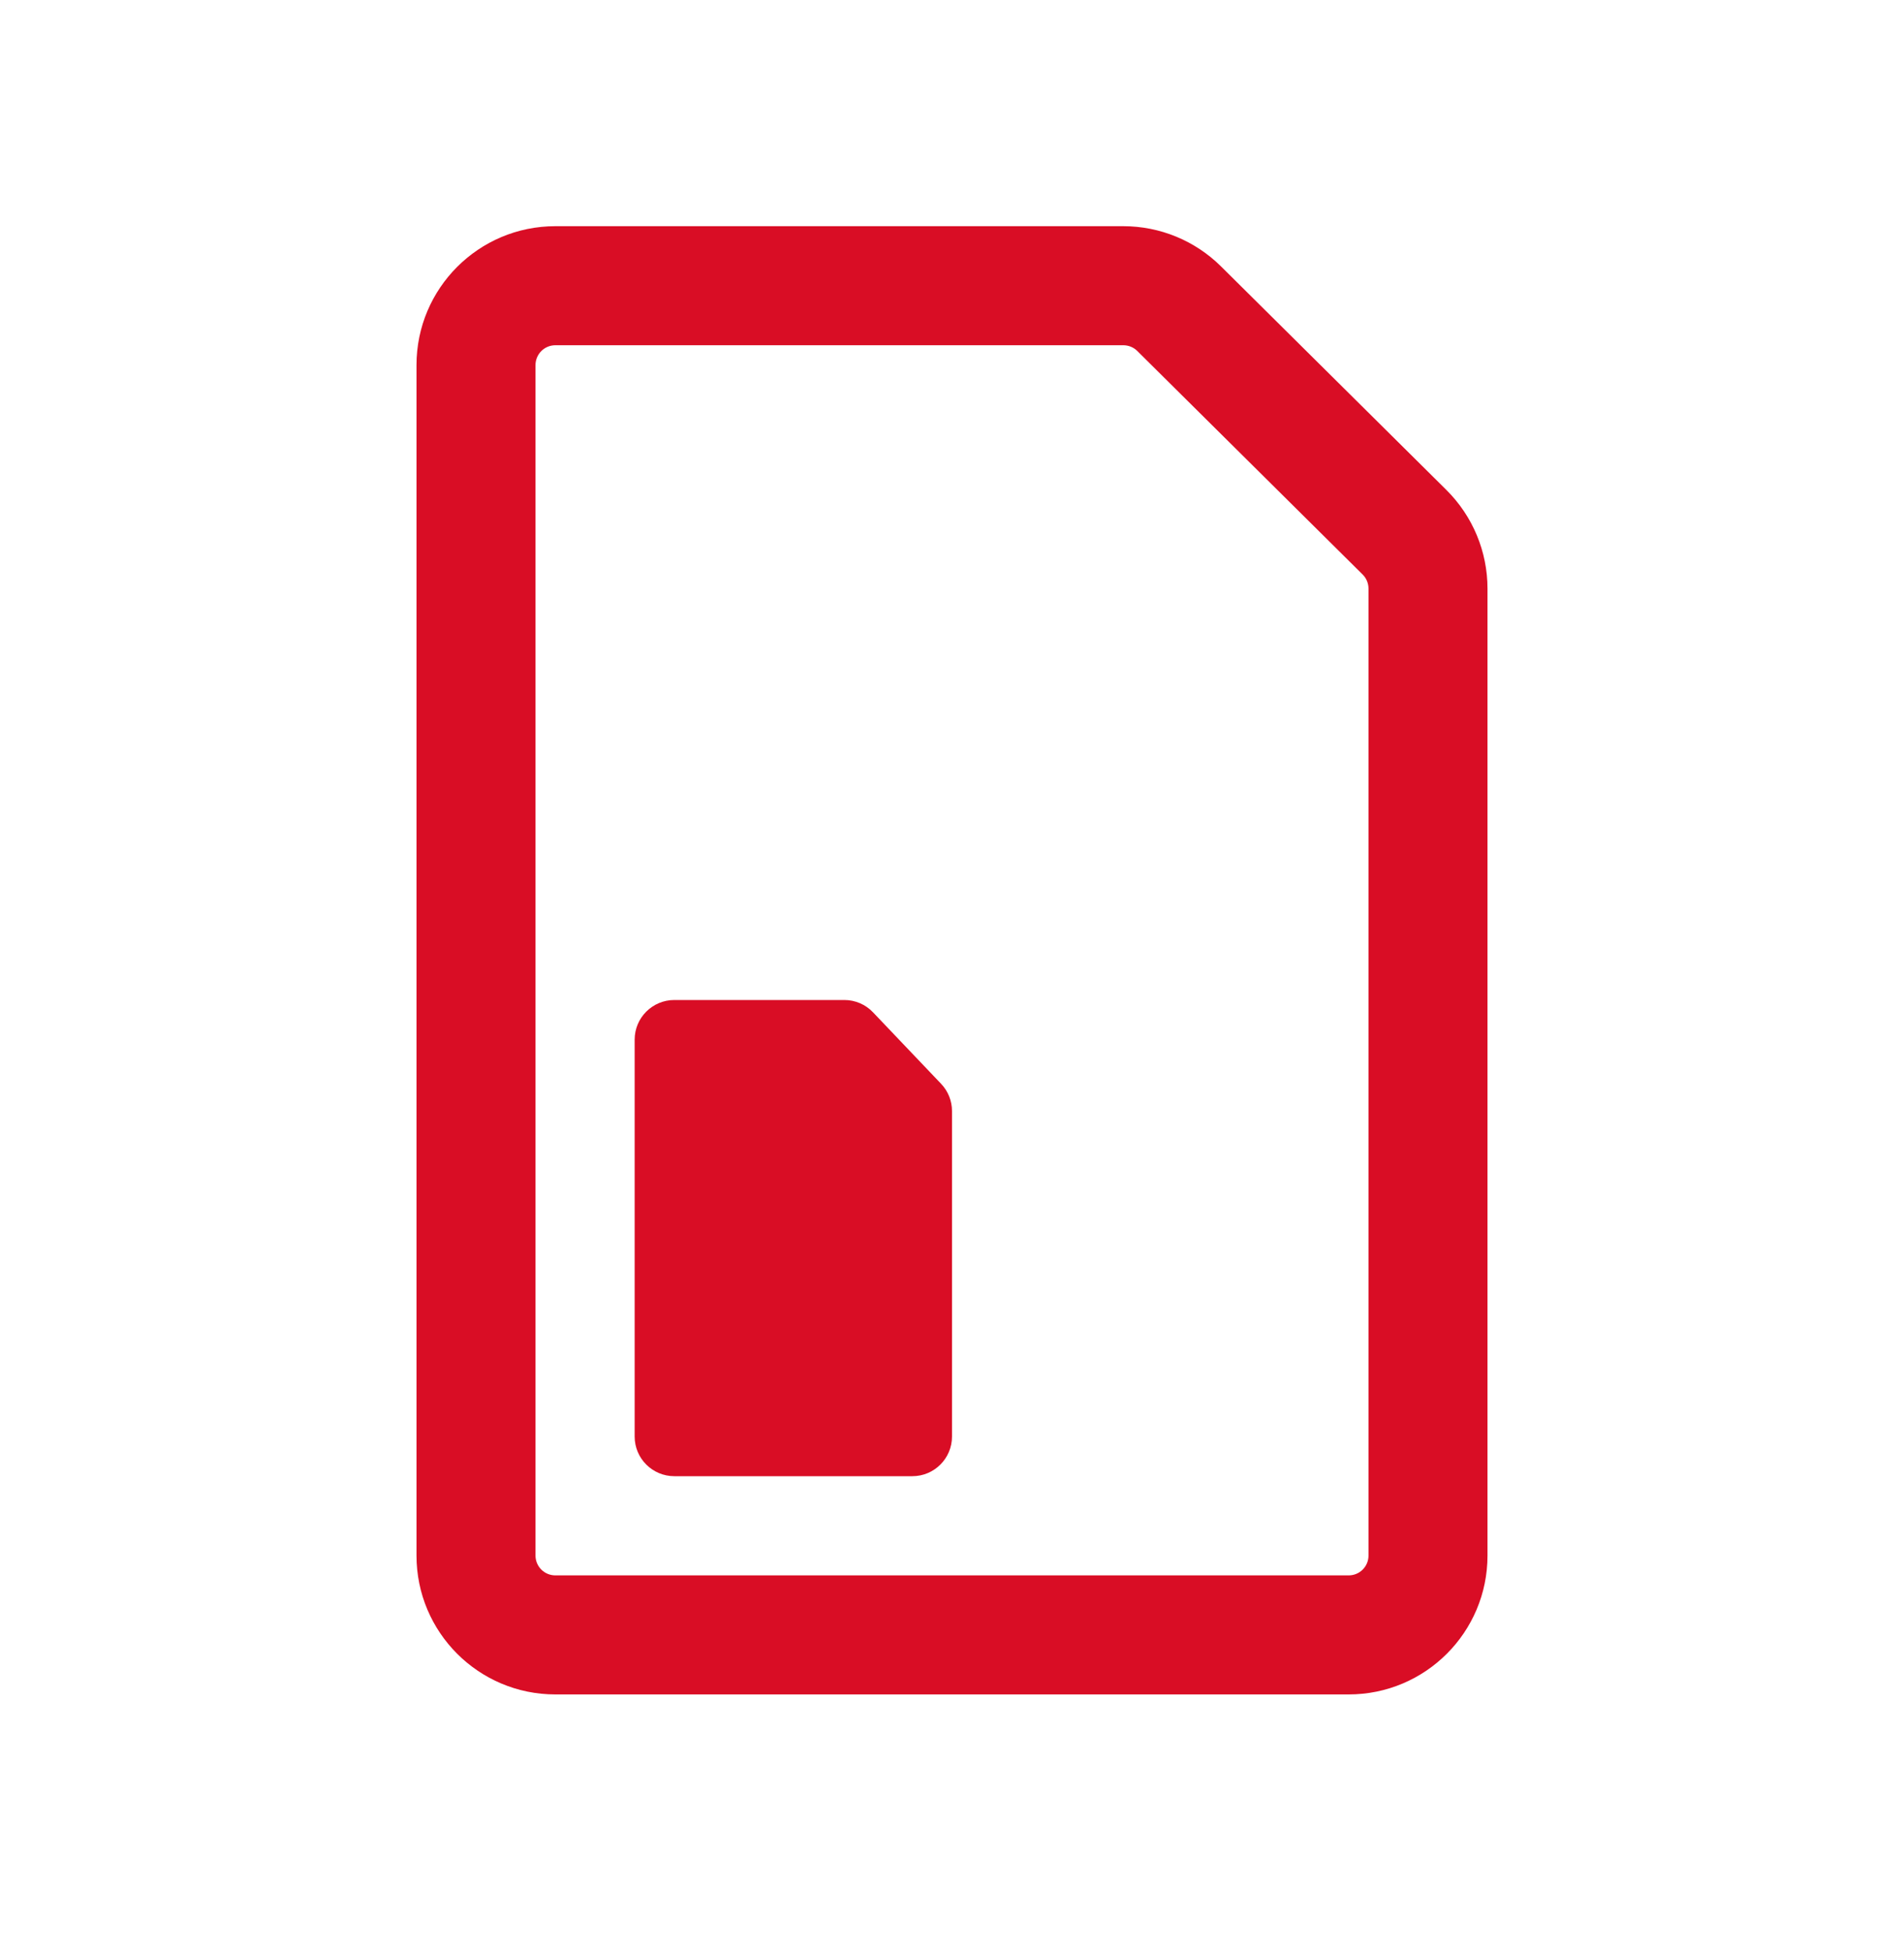
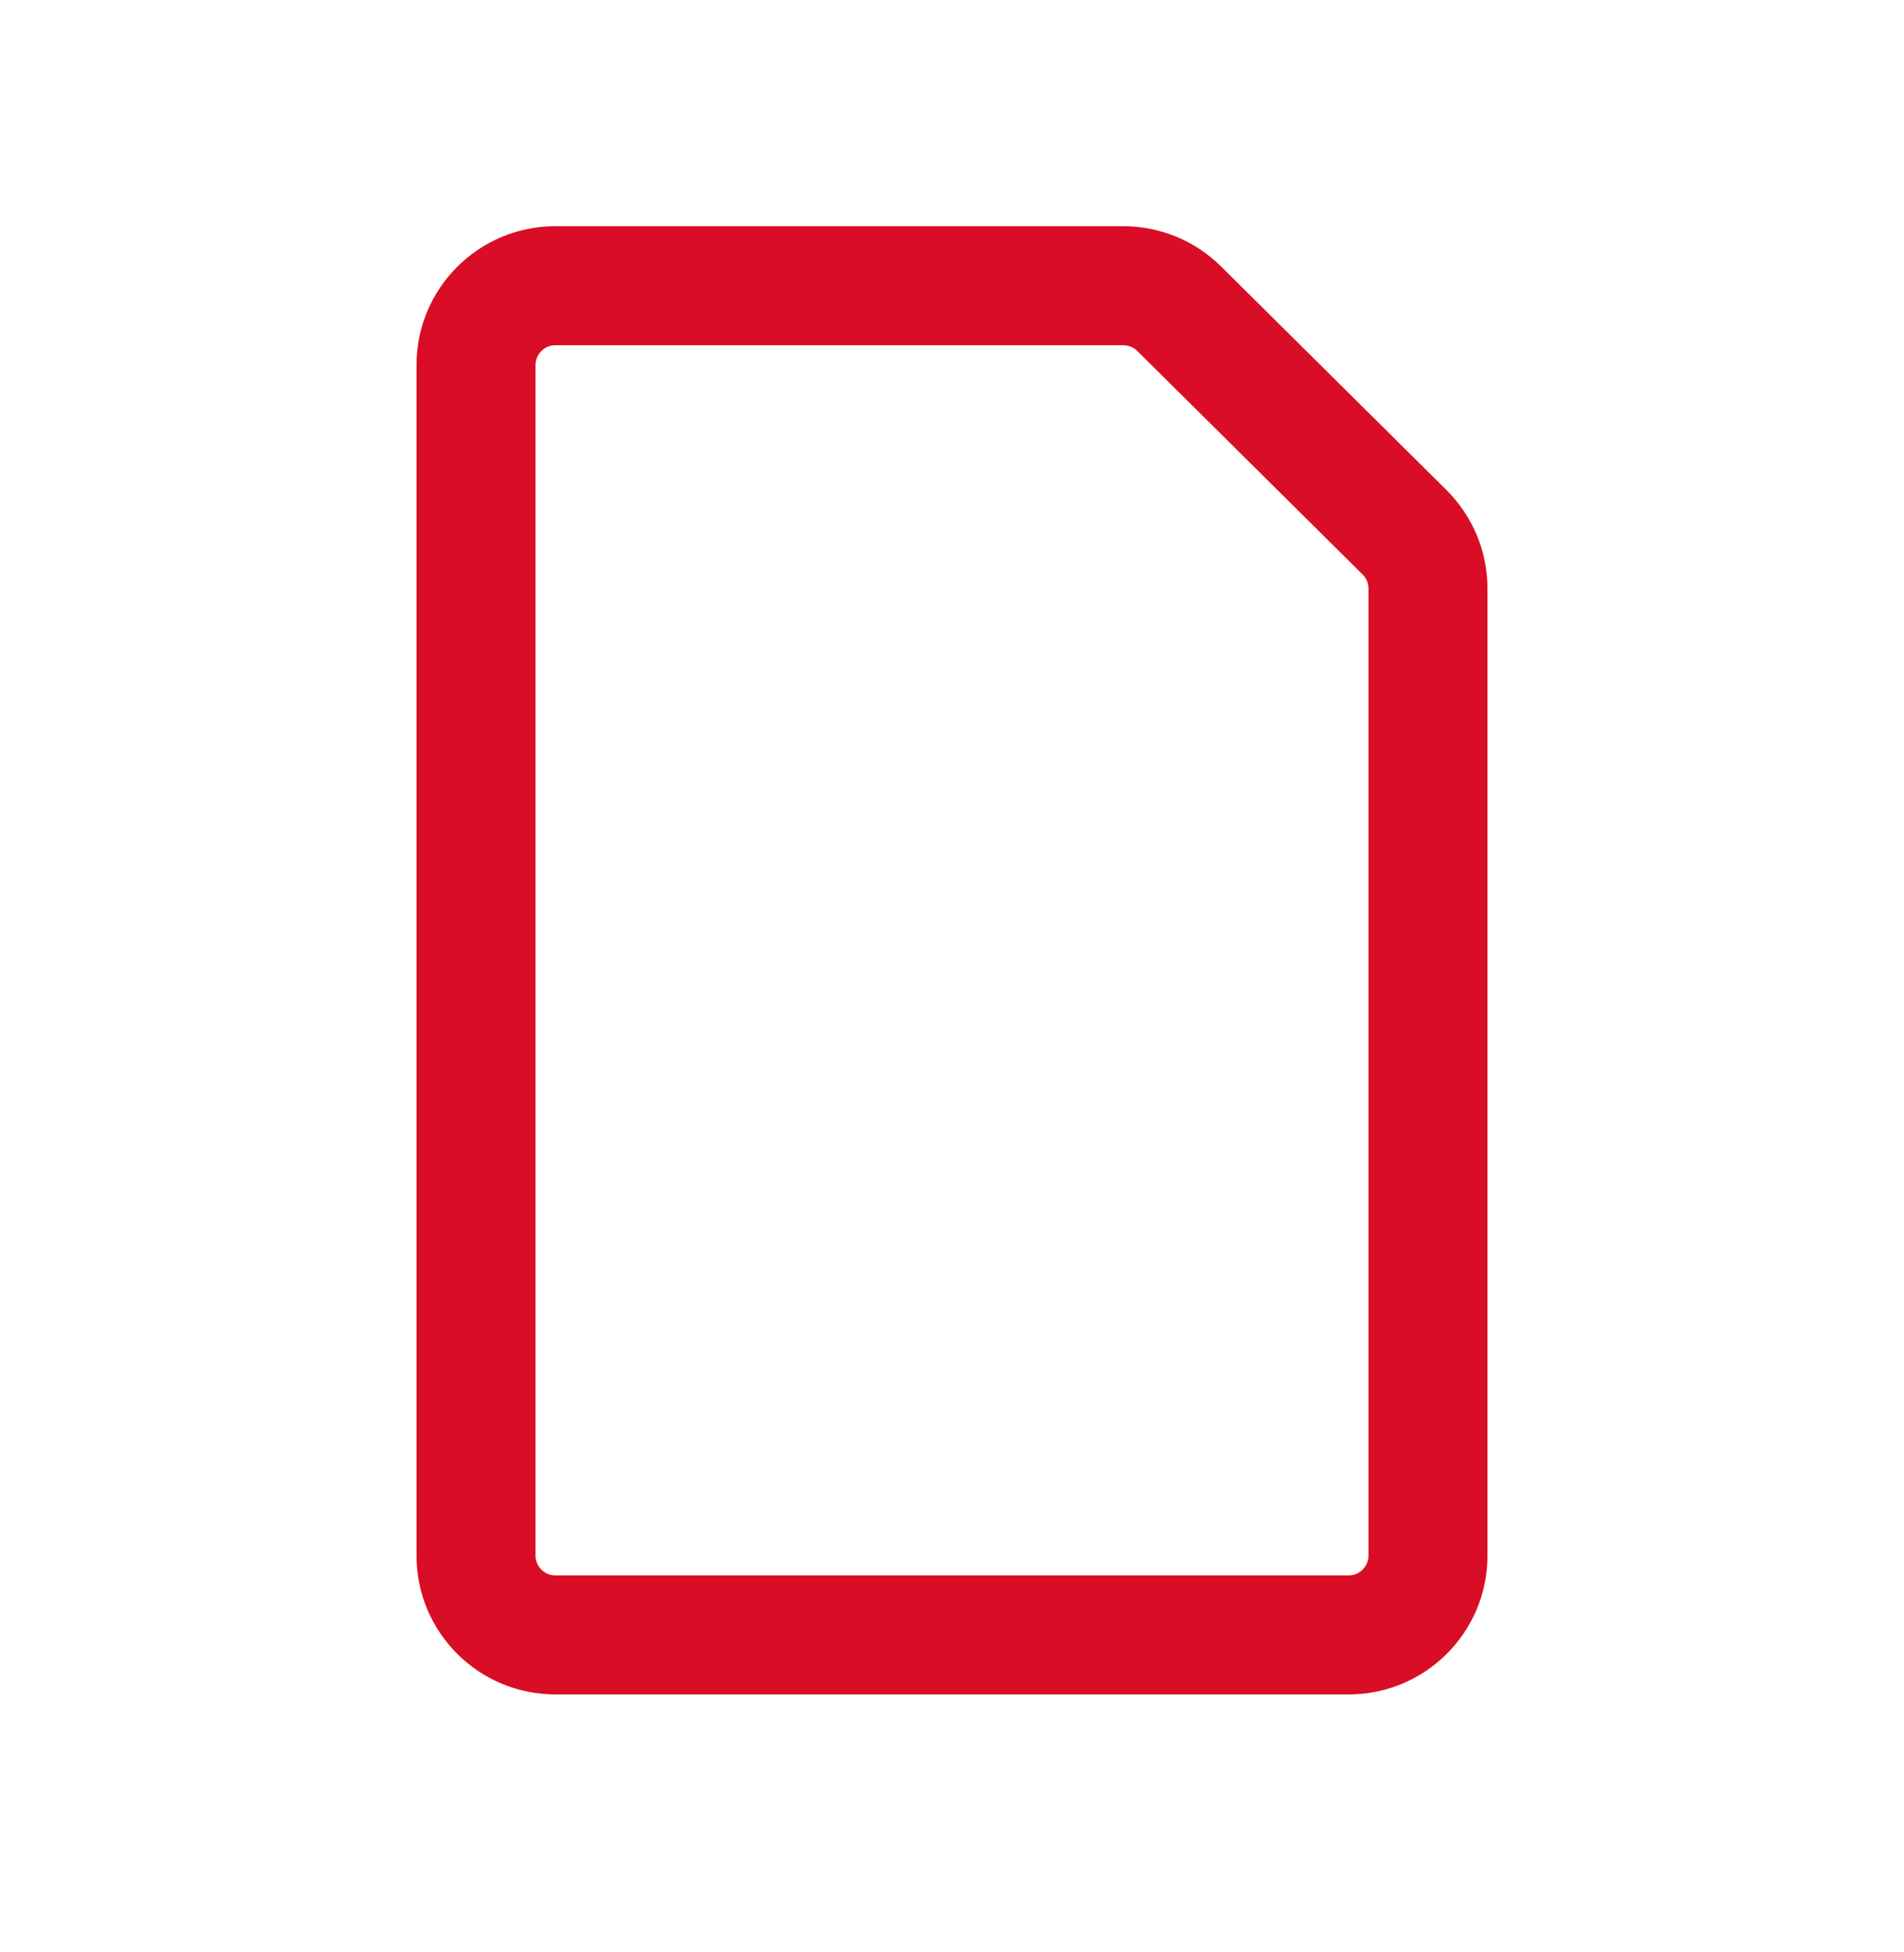
<svg xmlns="http://www.w3.org/2000/svg" width="40" height="41" viewBox="0 0 40 41" fill="none">
  <path fill-rule="evenodd" clip-rule="evenodd" d="M11.667 7.25C11.437 7.25 11.25 7.437 11.25 7.667V32.667C11.25 32.897 11.437 33.083 11.667 33.083H28.333C28.564 33.083 28.75 32.897 28.75 32.667V12.361C28.75 12.25 28.706 12.143 28.627 12.065L23.893 7.371C23.815 7.293 23.709 7.25 23.599 7.25H11.667ZM8.75 7.667C8.75 6.056 10.056 4.75 11.667 4.75H23.599C24.369 4.75 25.107 5.054 25.653 5.596L30.387 10.29C30.939 10.838 31.25 11.583 31.25 12.361V32.667C31.25 34.278 29.944 35.583 28.333 35.583H11.667C10.056 35.583 8.75 34.278 8.75 32.667V7.667Z" fill="#D90D25" />
-   <path d="M13.333 21.833C13.333 21.373 13.706 21 14.167 21H17.738C17.966 21 18.184 21.093 18.341 21.259L19.77 22.759C19.918 22.914 20 23.119 20 23.333V30.167C20 30.627 19.627 31 19.167 31H14.167C13.706 31 13.333 30.627 13.333 30.167V21.833Z" fill="#D90D25" />
</svg>